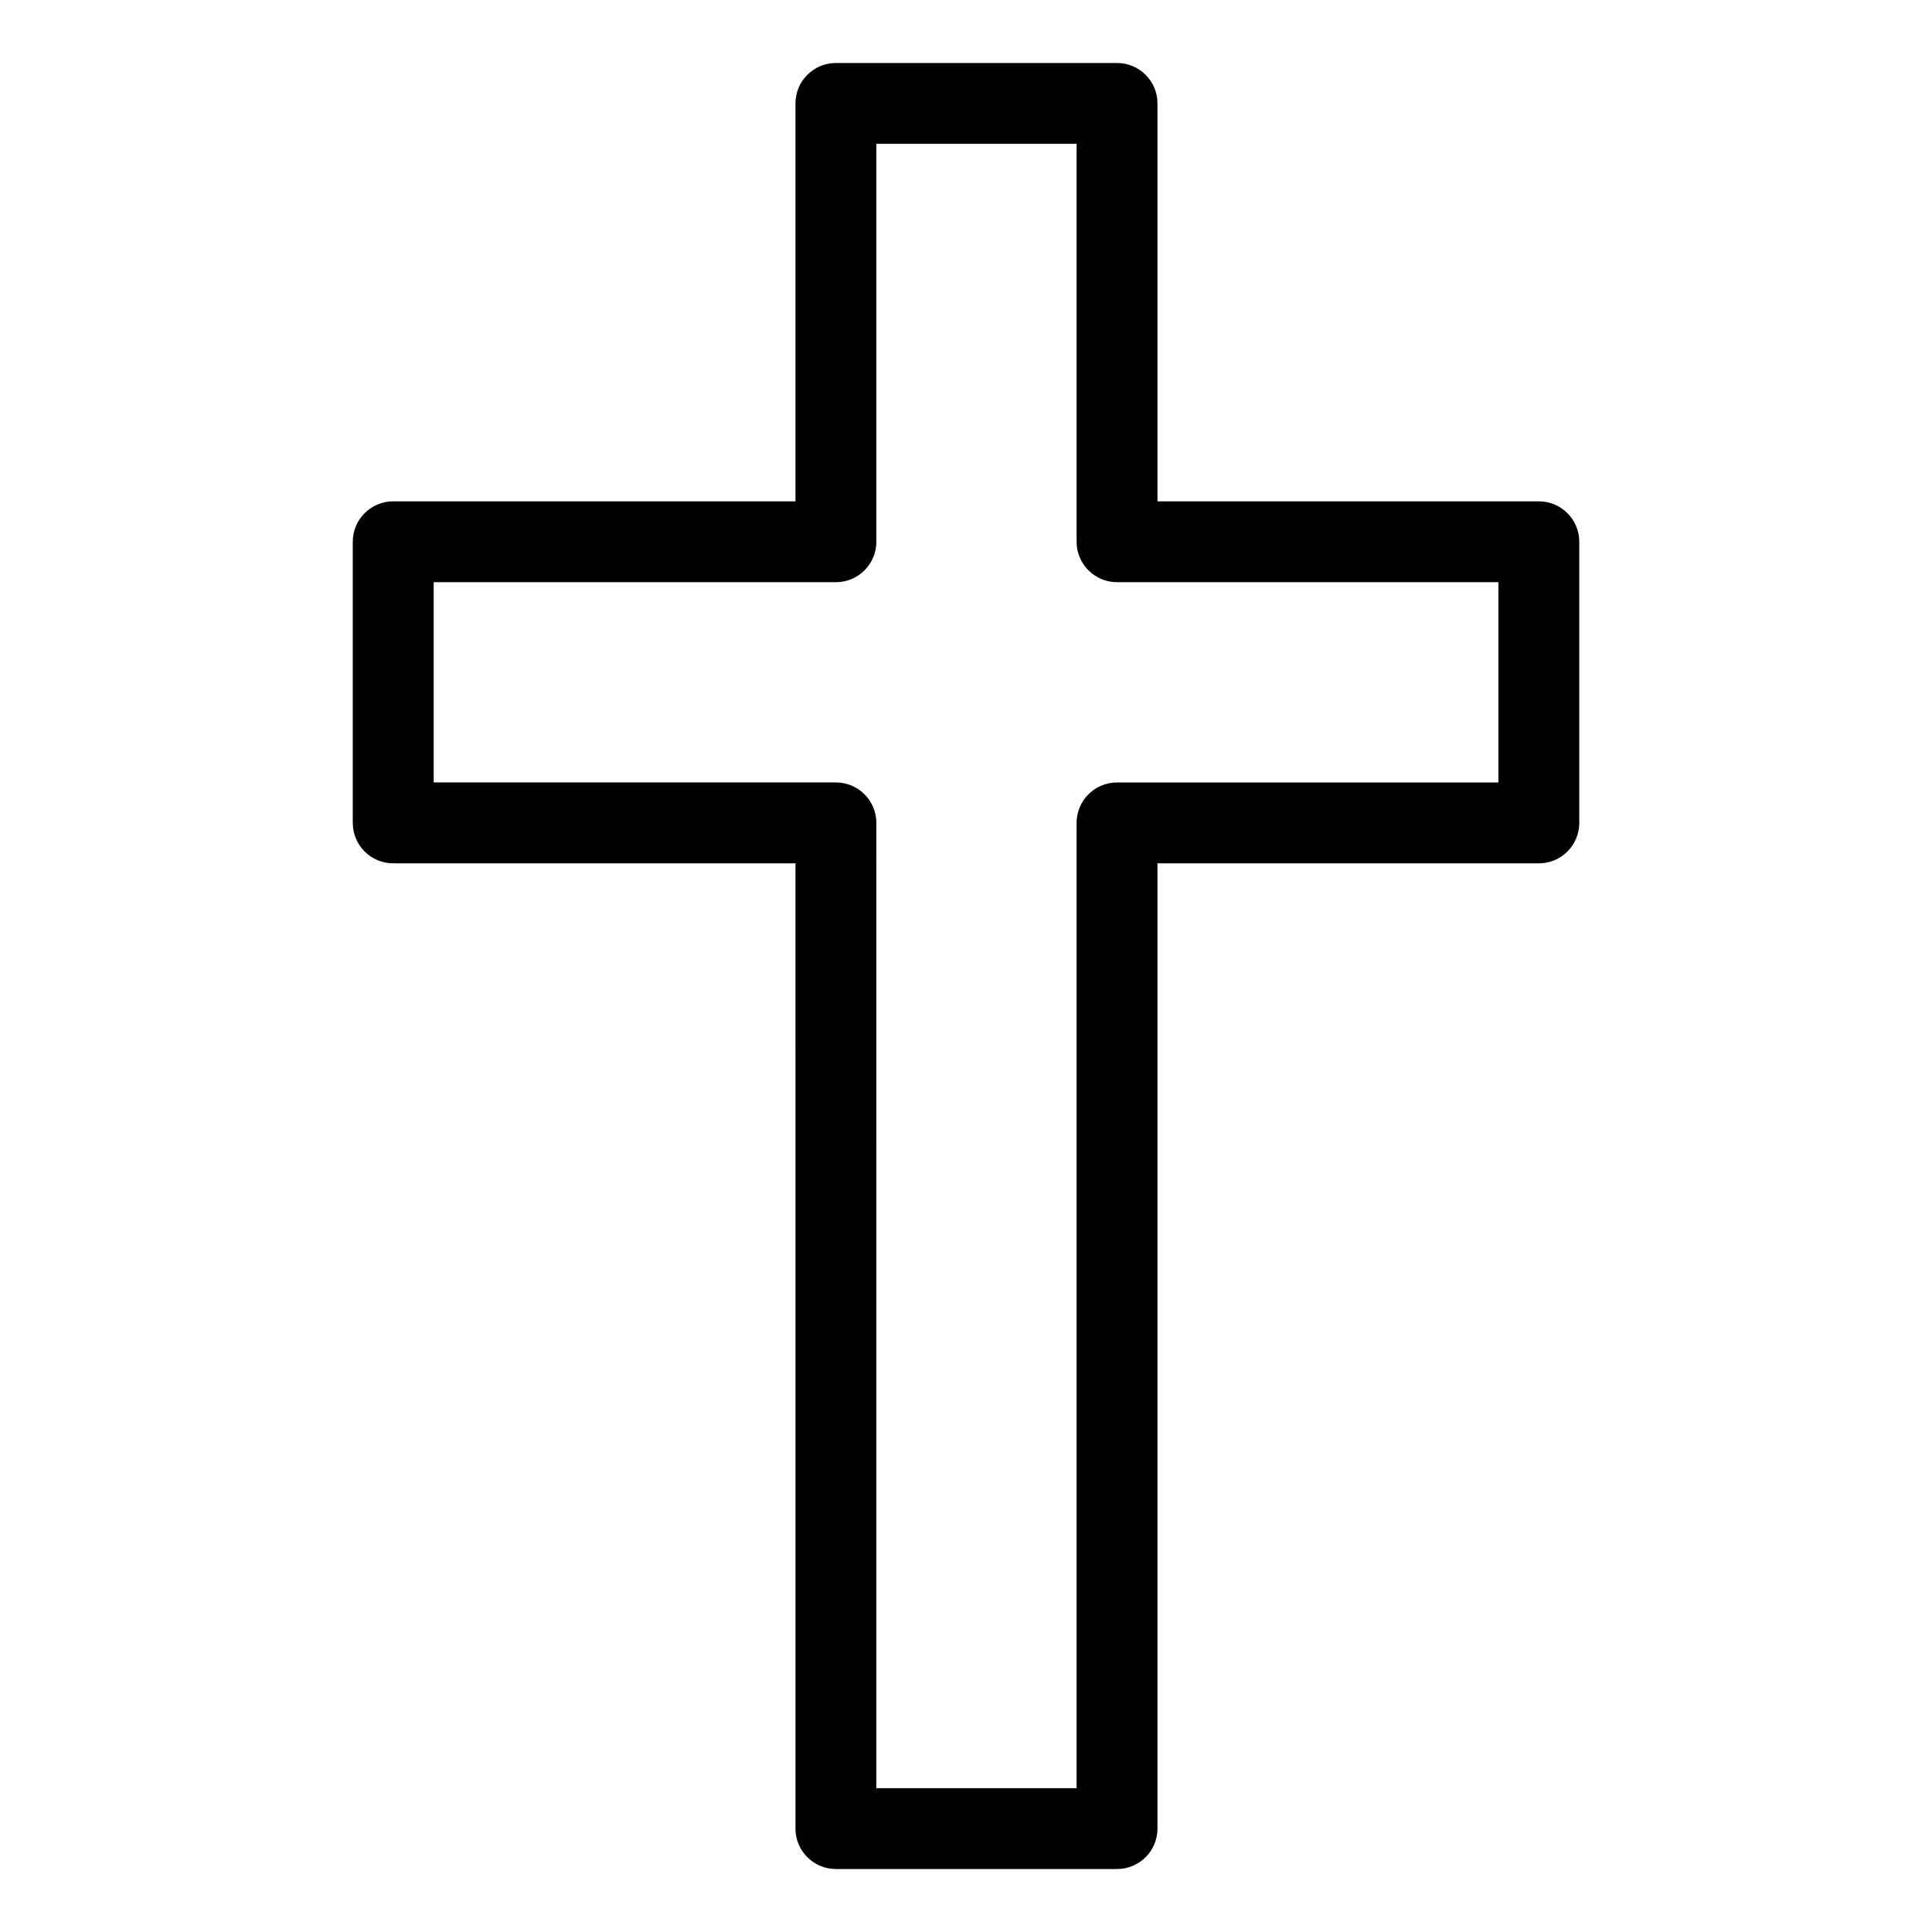
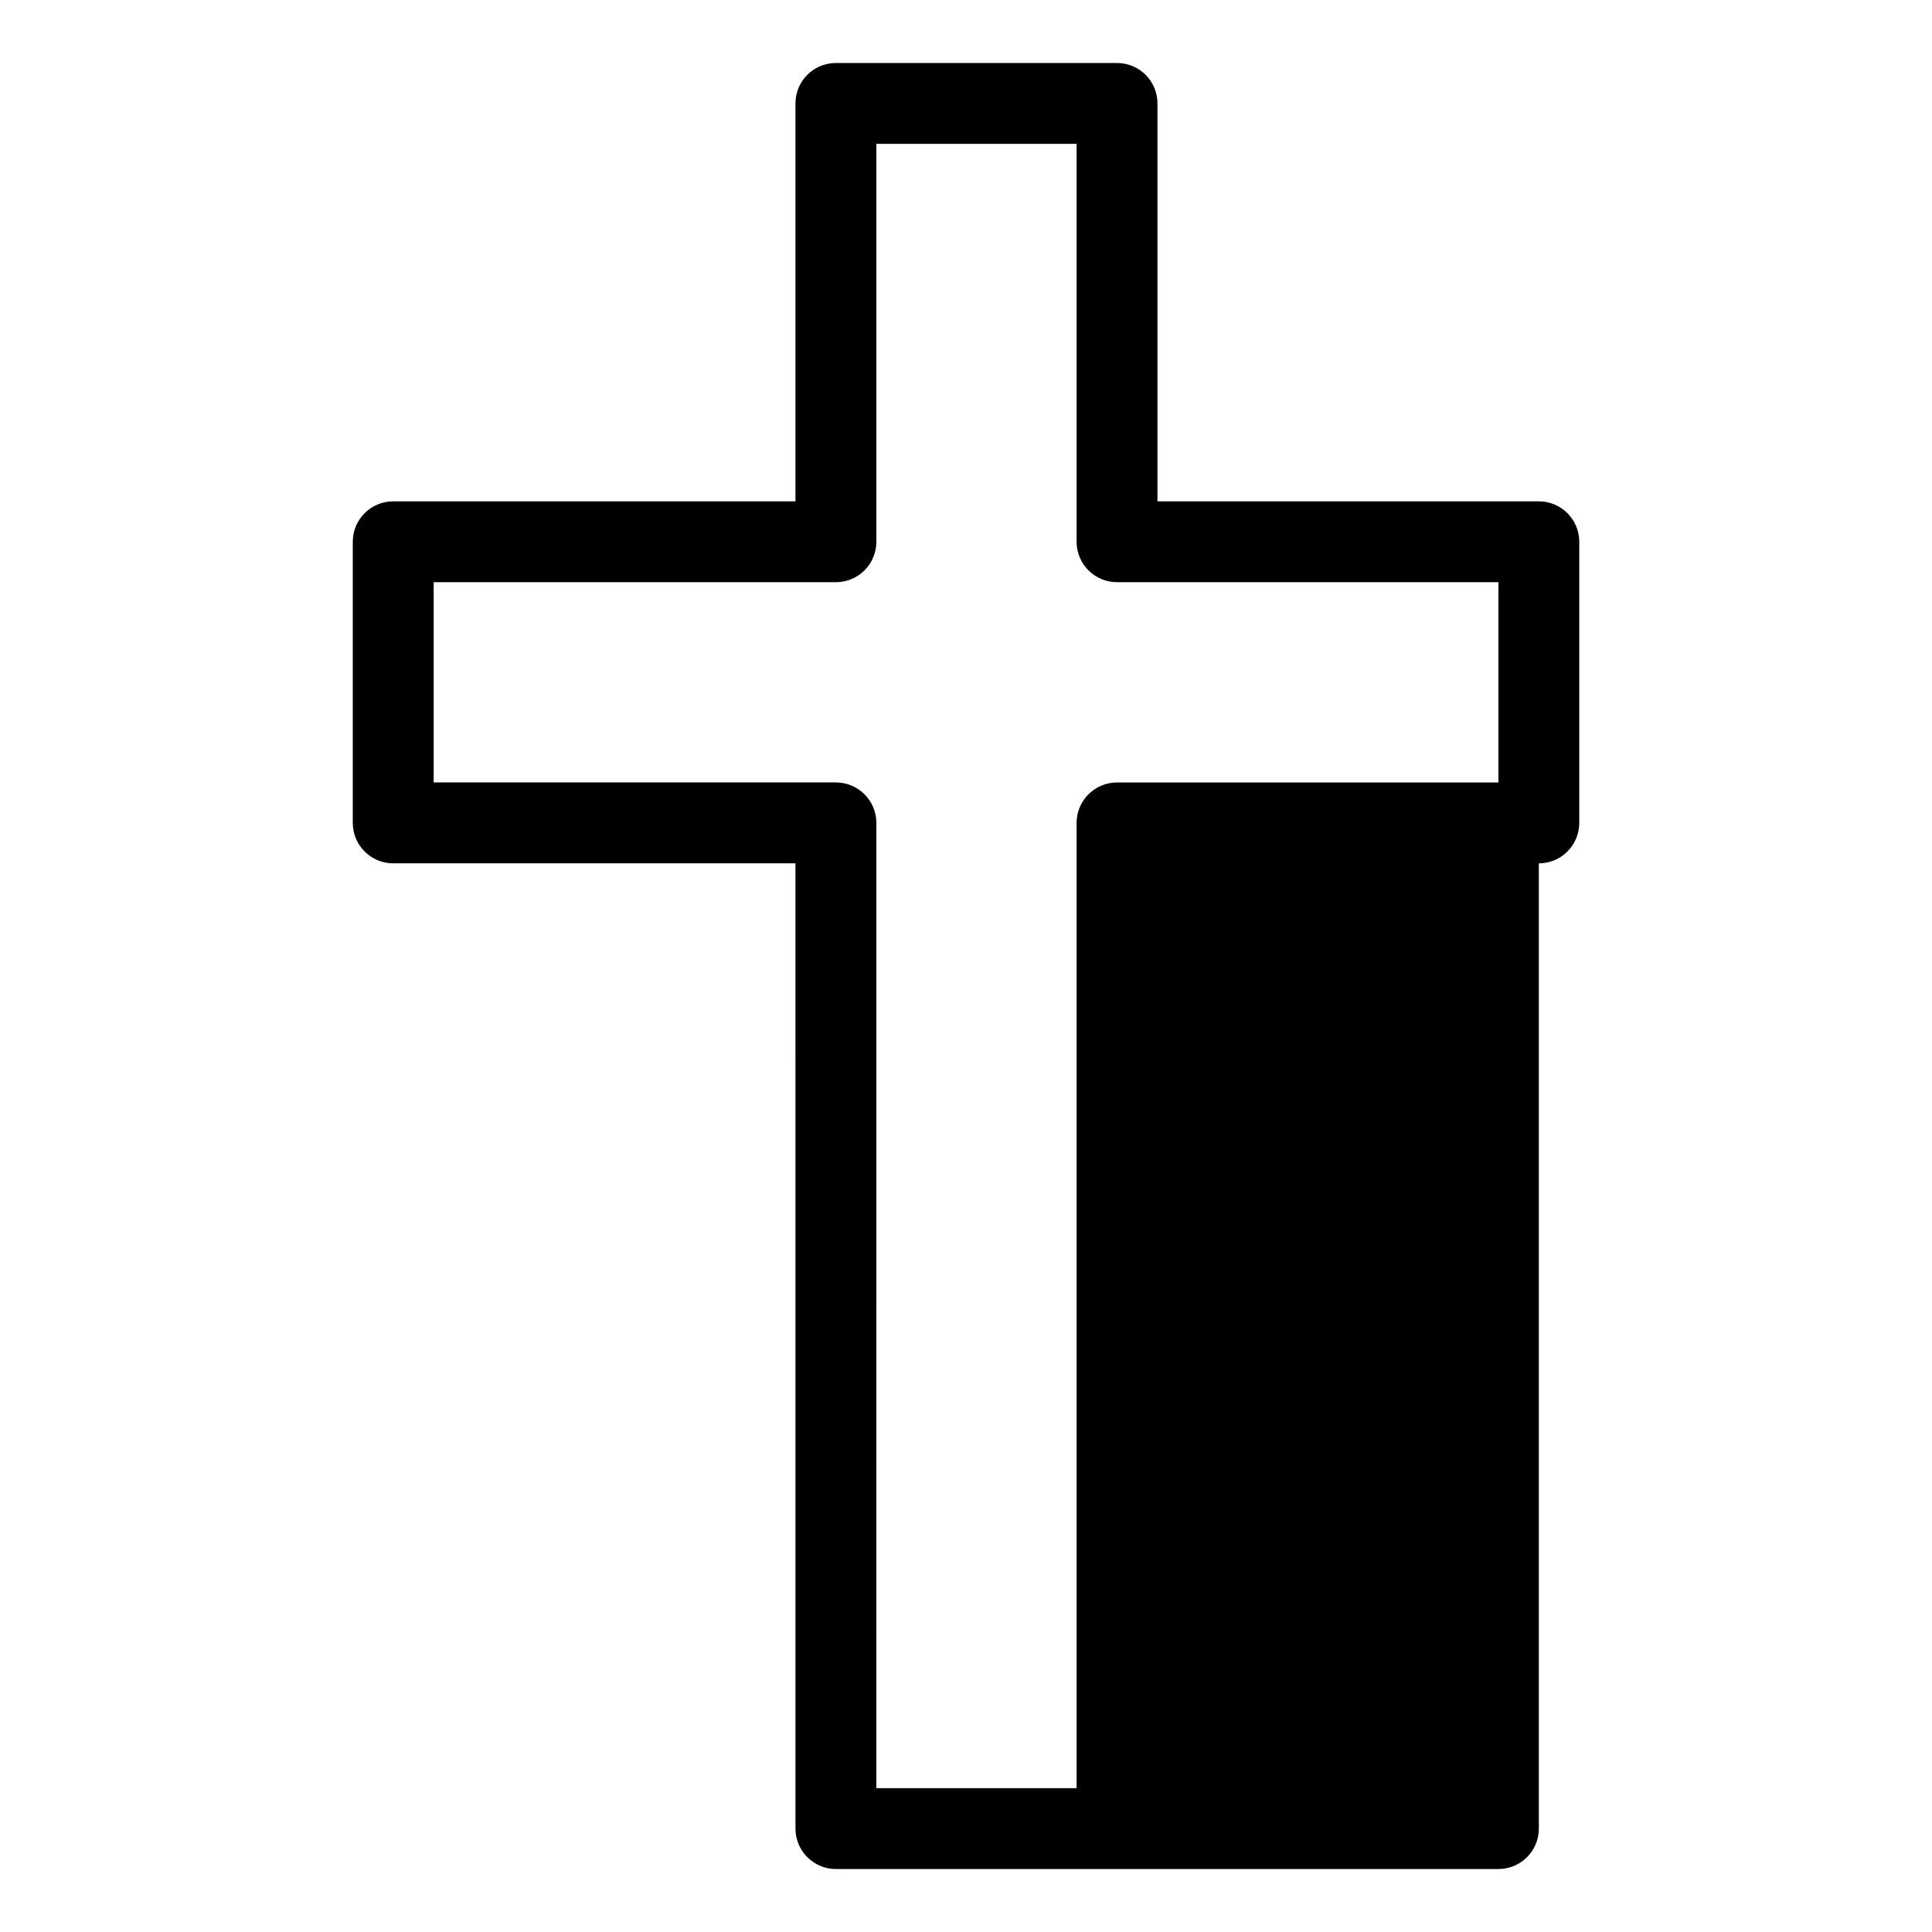
<svg xmlns="http://www.w3.org/2000/svg" fill="#000000" width="800px" height="800px" version="1.1" viewBox="144 144 512 512">
-   <path d="m440.02 639.31h-74.496c-5.914 0-10.715-4.801-10.715-10.715l-0.004-255.8h-106.6c-5.914 0-10.715-4.797-10.715-10.715v-74.504c0-5.914 4.801-10.715 10.715-10.715h106.6v-105.45c0-5.914 4.801-10.715 10.715-10.715h74.504c5.926 0 10.715 4.801 10.715 10.715v105.45h101.07c5.914 0 10.715 4.801 10.715 10.715v74.504c0 5.918-4.801 10.715-10.715 10.715h-101.07v255.8c0 5.914-4.789 10.715-10.715 10.715zm-63.781-21.434h53.07v-255.8c0-5.914 4.801-10.715 10.715-10.715h101.07v-53.074h-101.07c-5.914 0-10.715-4.801-10.715-10.715v-105.45h-53.066v105.45c0 5.914-4.801 10.715-10.715 10.715h-106.6v53.07h106.6c5.914 0 10.715 4.801 10.715 10.715z" />
+   <path d="m440.02 639.31h-74.496c-5.914 0-10.715-4.801-10.715-10.715l-0.004-255.8h-106.6c-5.914 0-10.715-4.797-10.715-10.715v-74.504c0-5.914 4.801-10.715 10.715-10.715h106.6v-105.45c0-5.914 4.801-10.715 10.715-10.715h74.504c5.926 0 10.715 4.801 10.715 10.715v105.45h101.07c5.914 0 10.715 4.801 10.715 10.715v74.504c0 5.918-4.801 10.715-10.715 10.715v255.8c0 5.914-4.789 10.715-10.715 10.715zm-63.781-21.434h53.07v-255.8c0-5.914 4.801-10.715 10.715-10.715h101.07v-53.074h-101.07c-5.914 0-10.715-4.801-10.715-10.715v-105.45h-53.066v105.45c0 5.914-4.801 10.715-10.715 10.715h-106.6v53.07h106.6c5.914 0 10.715 4.801 10.715 10.715z" />
</svg>